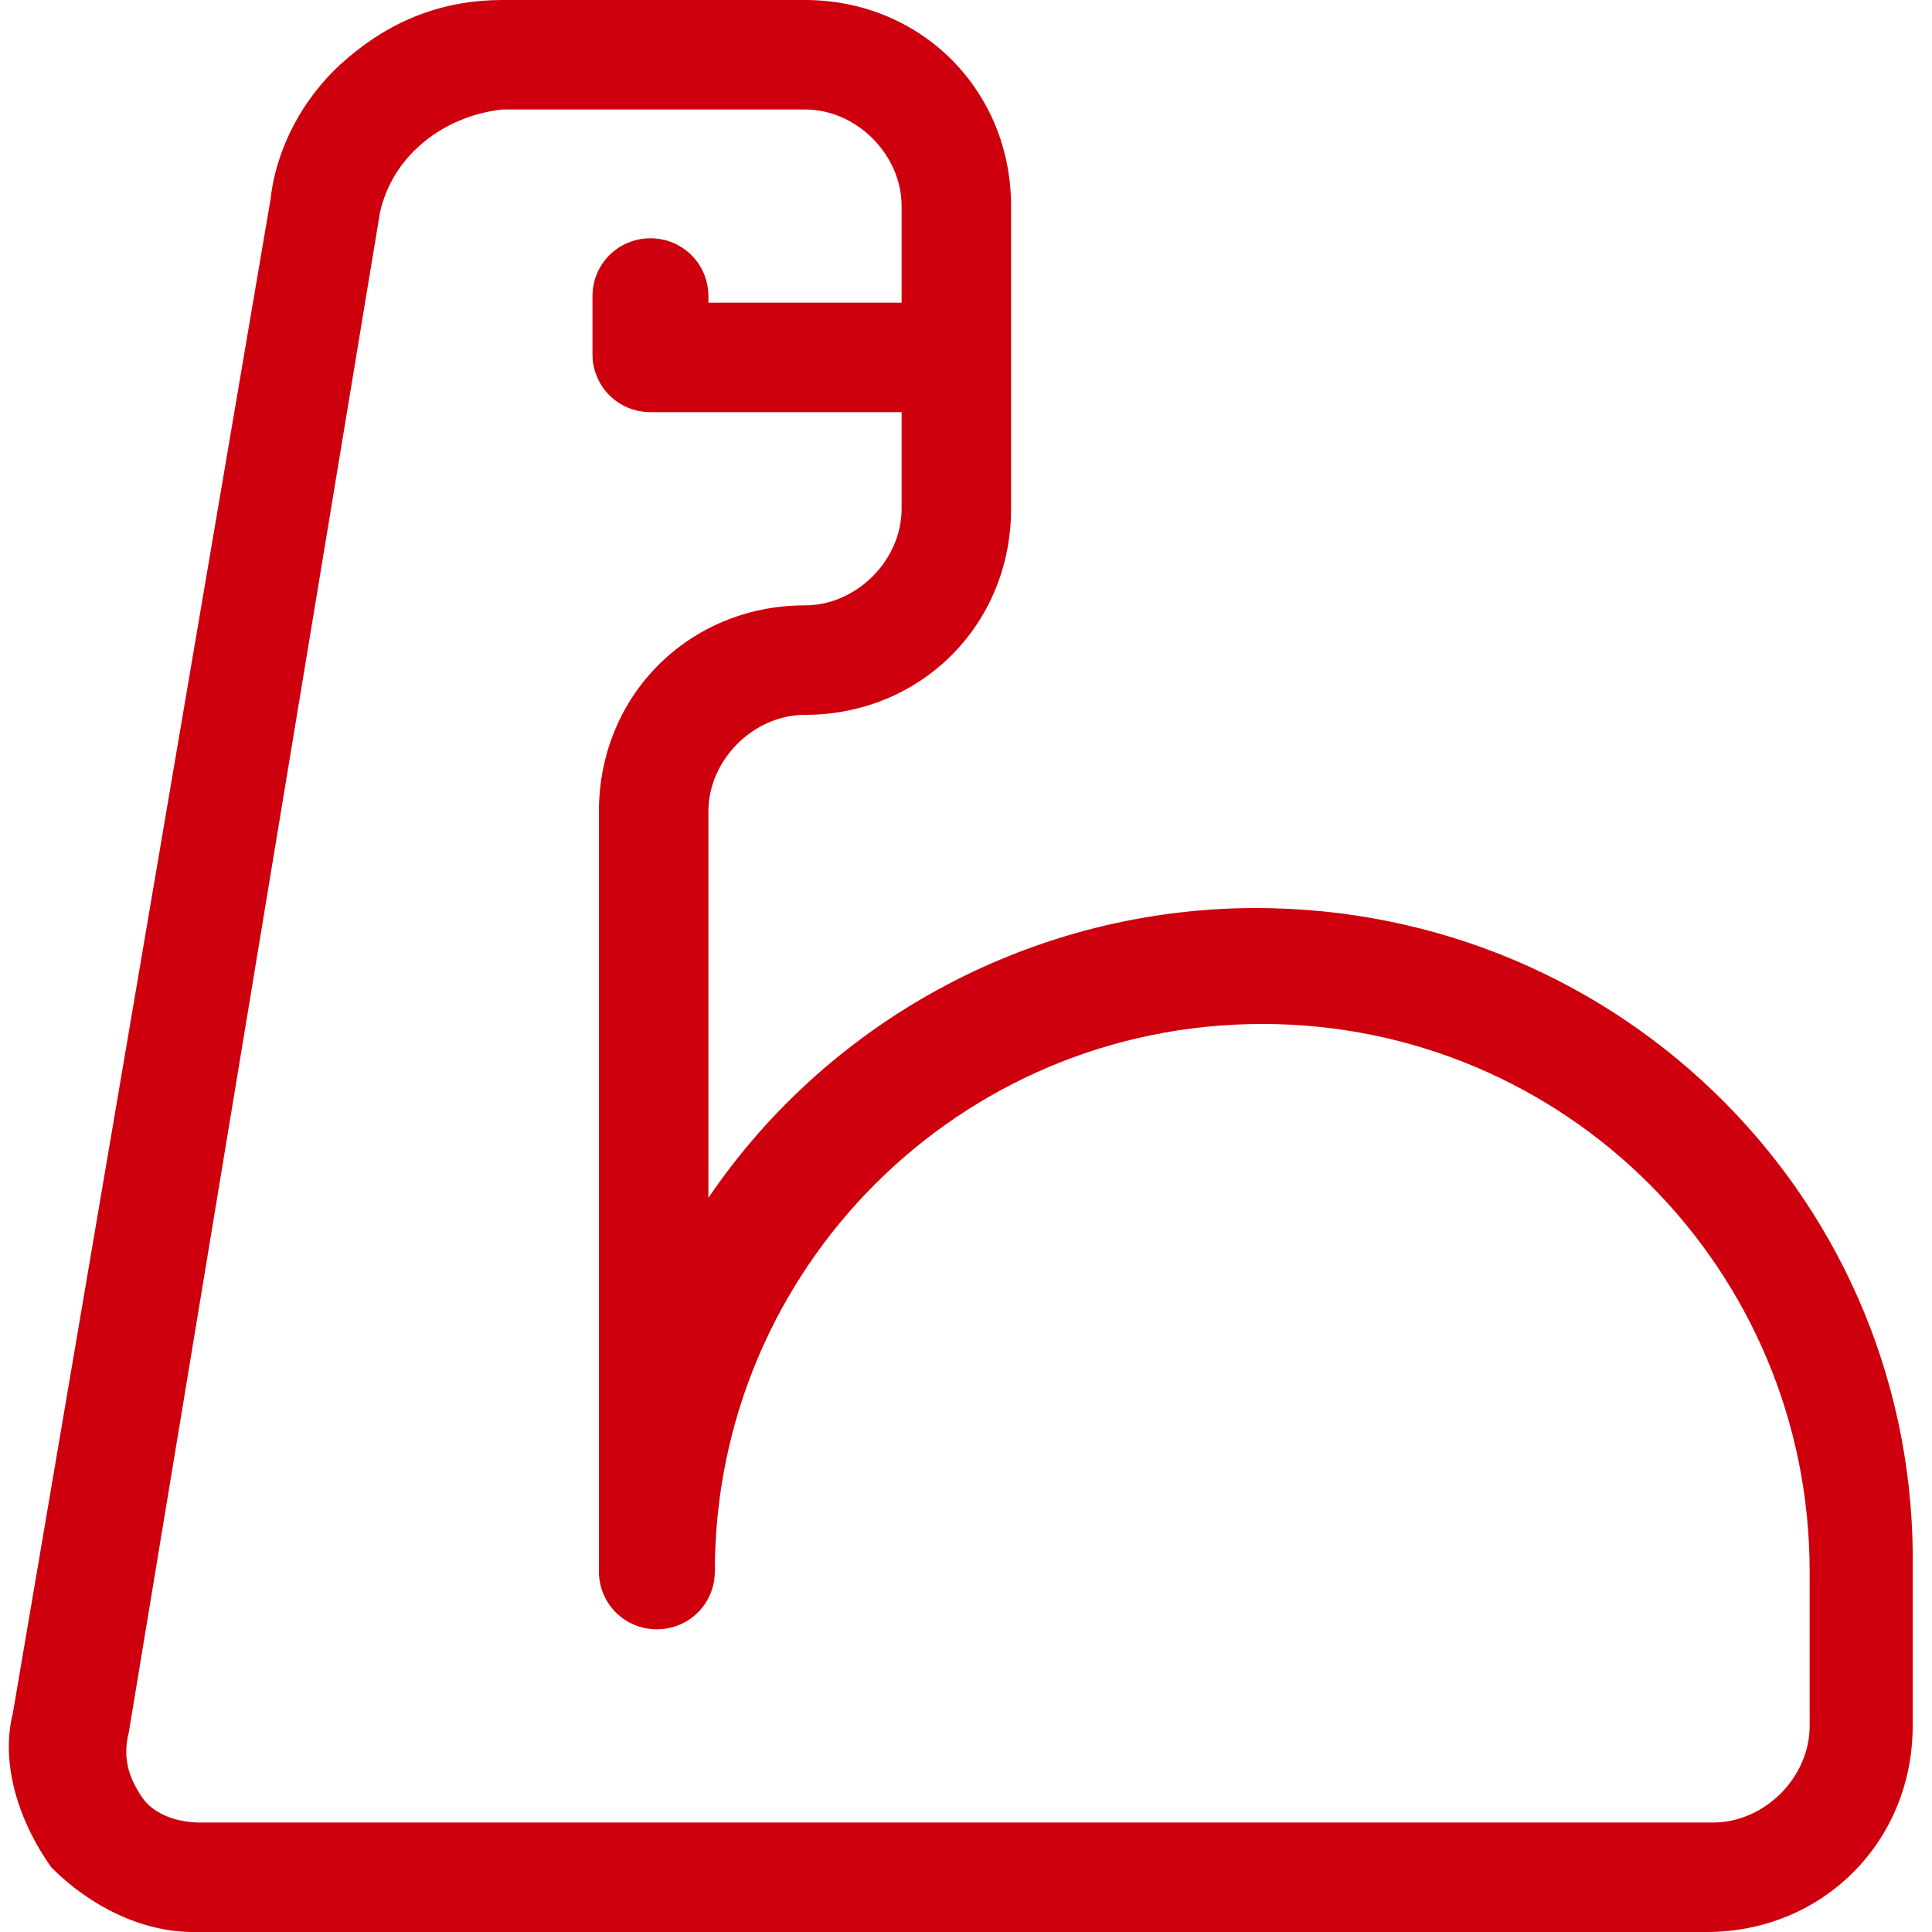
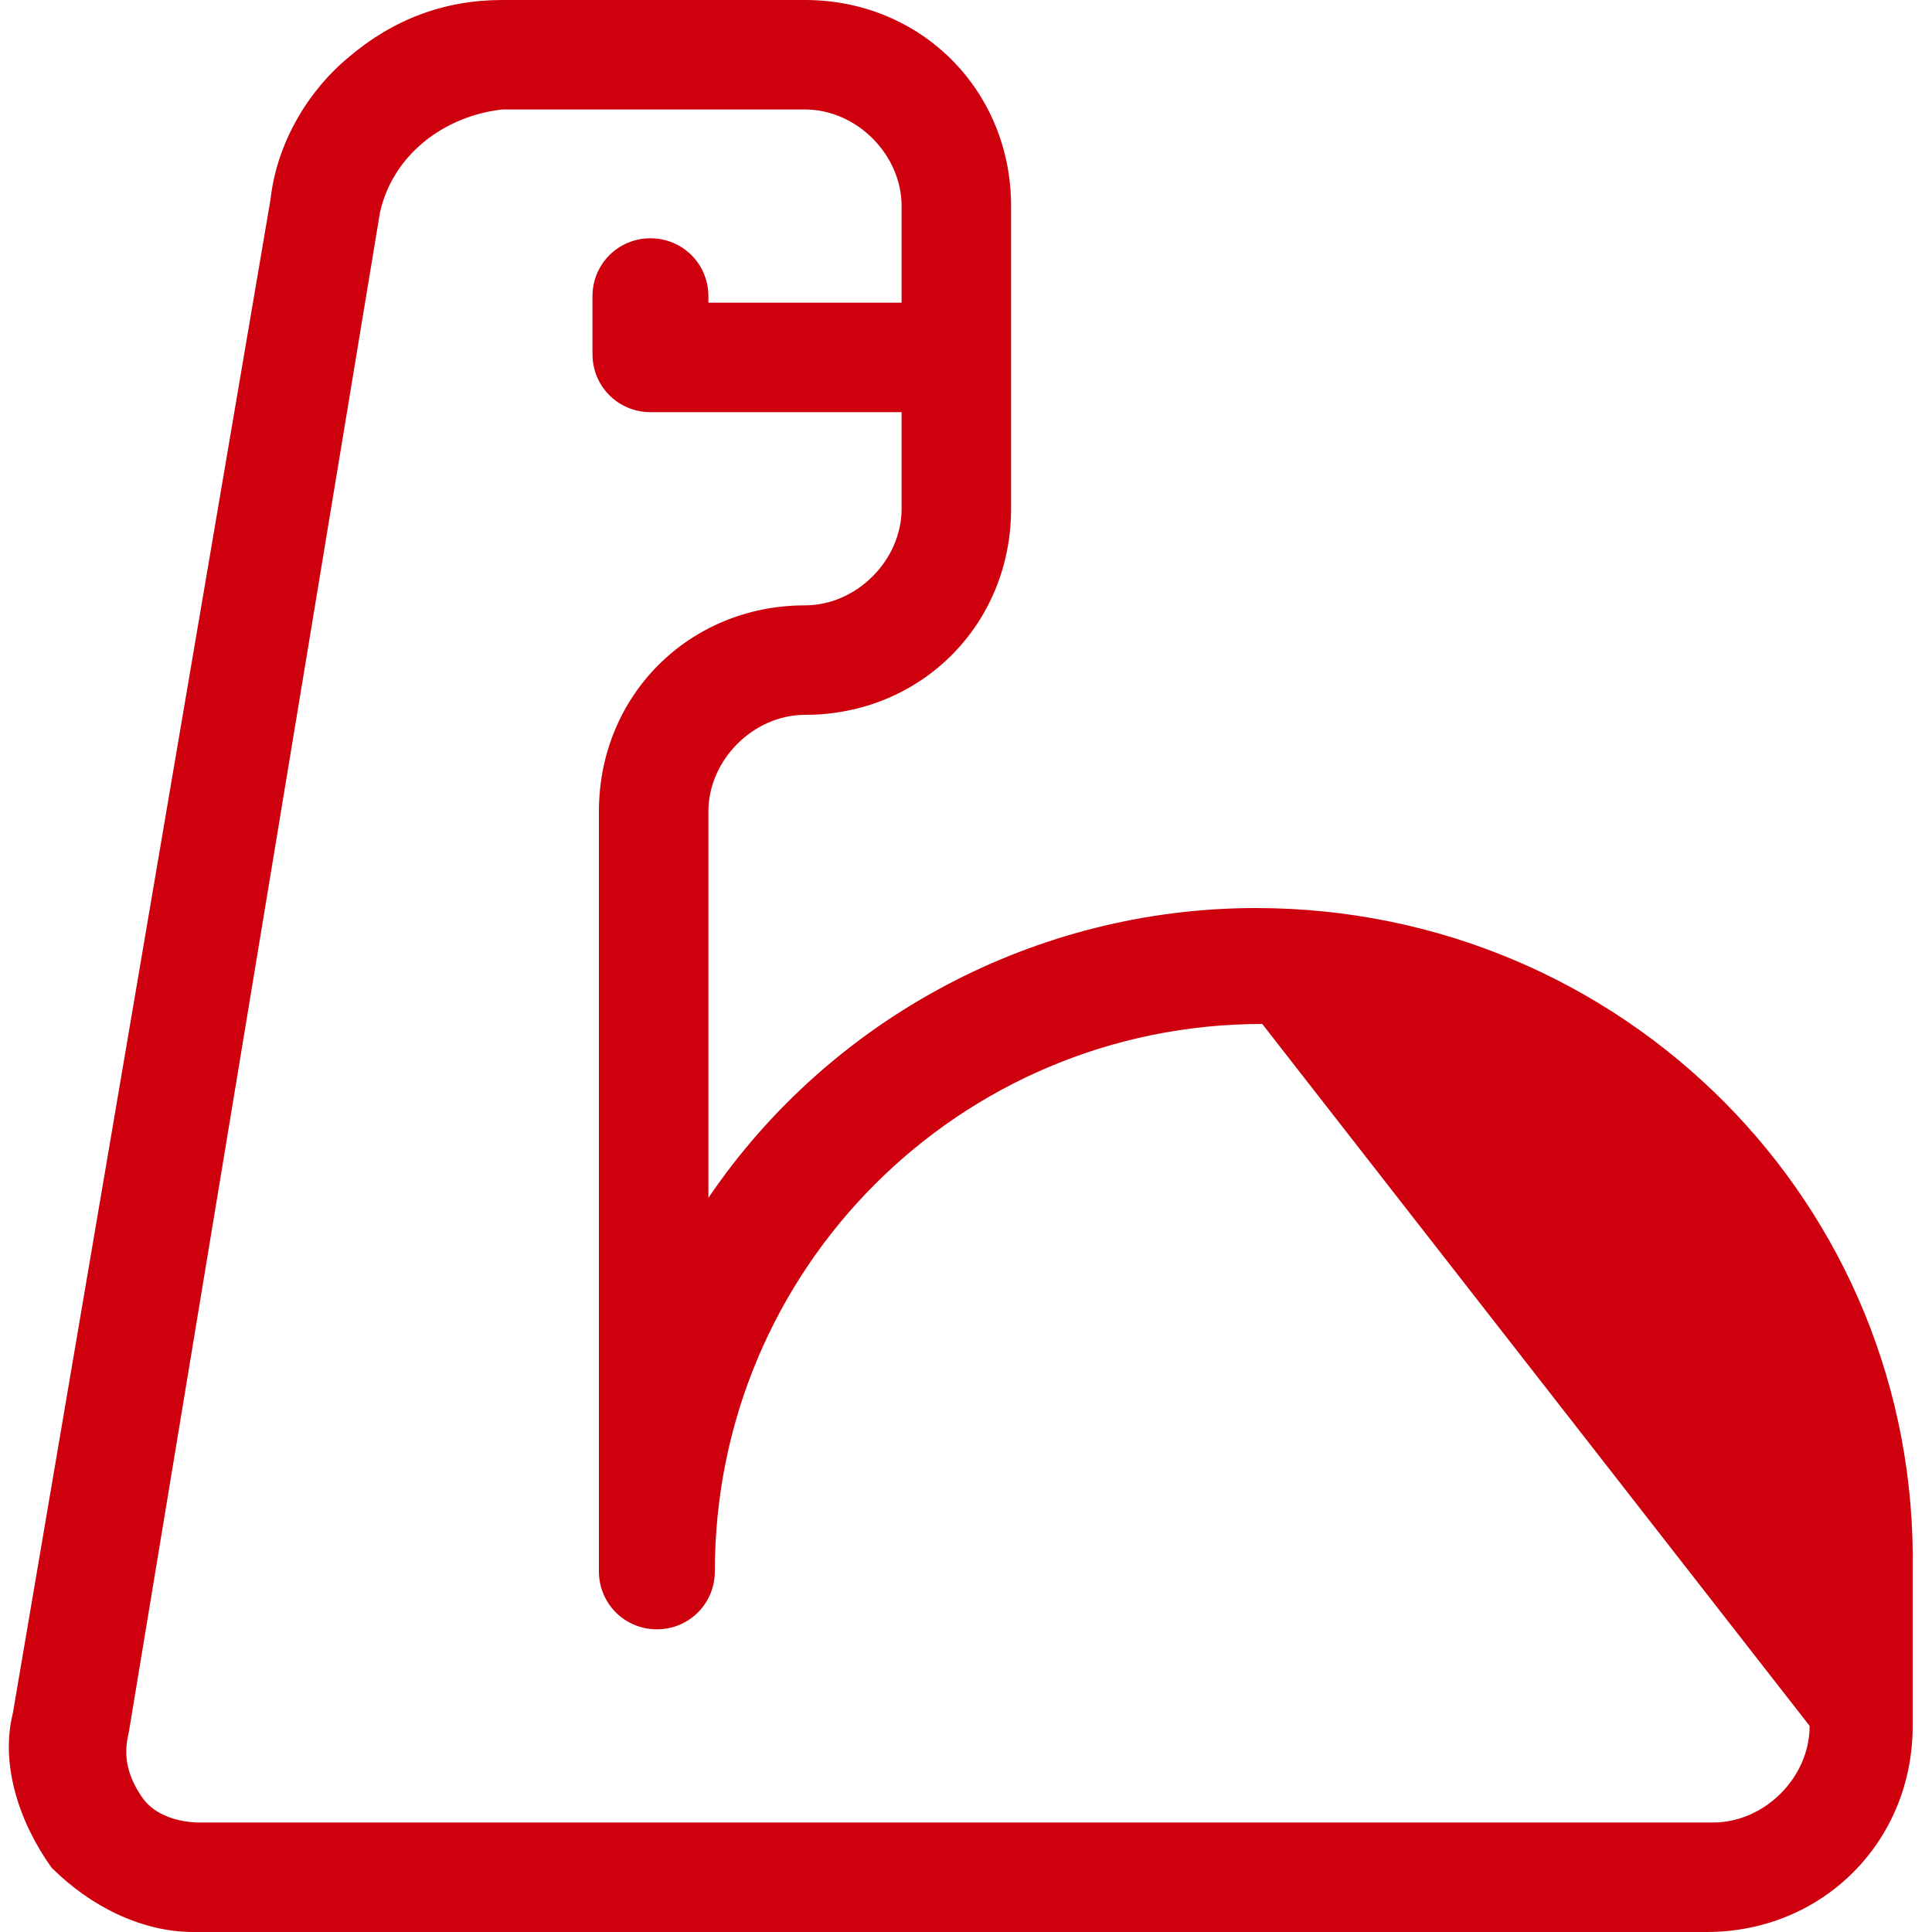
<svg xmlns="http://www.w3.org/2000/svg" version="1.1" id="图层_1" x="0px" y="0px" viewBox="0 0 30 30" style="enable-background:new 0 0 30 30;" xml:space="preserve">
  <style type="text/css">
	.st0{fill:#CE000D;}
</style>
  <title>BM R5</title>
-   <path class="st0" d="M28.1,26.8c0,0.8-0.7,1.5-1.5,1.5H3.1c-0.3,0-0.7-0.1-0.9-0.4C2,27.6,1.9,27.3,2,26.9L5.9,3.3  c0.2-0.9,1-1.5,1.9-1.6h4.7c0.8,0,1.5,0.7,1.5,1.5v1.5H11V4.6c0-0.5-0.4-0.9-0.9-0.9S9.2,4.1,9.2,4.6v0.9c0,0.5,0.4,0.9,0.9,0.9l0,0  H14v1.5c0,0.8-0.7,1.5-1.5,1.5c-1.8,0-3.2,1.4-3.2,3.2v11.8c0,0.5,0.4,0.9,0.9,0.9s0.9-0.4,0.9-0.9l0,0c0-4.7,3.8-8.5,8.5-8.5  s8.5,3.8,8.5,8.5L28.1,26.8z M19.5,14.1c-3.4,0-6.6,1.7-8.5,4.5v-6c0-0.8,0.7-1.5,1.5-1.5c1.8,0,3.2-1.4,3.2-3.2c0,0,0,0,0,0V3.2  c0-1.8-1.4-3.2-3.2-3.2c0,0,0,0,0,0H7.8C6.9,0,6.1,0.3,5.4,0.9C4.8,1.4,4.3,2.2,4.2,3.1L0.2,26.6c-0.2,0.8,0.1,1.7,0.6,2.4  c0.6,0.6,1.4,1,2.2,1h23.5c1.8,0,3.2-1.4,3.2-3.2v-2.4C29.8,18.7,25.2,14.1,19.5,14.1" />
+   <path class="st0" d="M28.1,26.8c0,0.8-0.7,1.5-1.5,1.5H3.1c-0.3,0-0.7-0.1-0.9-0.4C2,27.6,1.9,27.3,2,26.9L5.9,3.3  c0.2-0.9,1-1.5,1.9-1.6h4.7c0.8,0,1.5,0.7,1.5,1.5v1.5H11V4.6c0-0.5-0.4-0.9-0.9-0.9S9.2,4.1,9.2,4.6v0.9c0,0.5,0.4,0.9,0.9,0.9l0,0  H14v1.5c0,0.8-0.7,1.5-1.5,1.5c-1.8,0-3.2,1.4-3.2,3.2v11.8c0,0.5,0.4,0.9,0.9,0.9s0.9-0.4,0.9-0.9l0,0c0-4.7,3.8-8.5,8.5-8.5  L28.1,26.8z M19.5,14.1c-3.4,0-6.6,1.7-8.5,4.5v-6c0-0.8,0.7-1.5,1.5-1.5c1.8,0,3.2-1.4,3.2-3.2c0,0,0,0,0,0V3.2  c0-1.8-1.4-3.2-3.2-3.2c0,0,0,0,0,0H7.8C6.9,0,6.1,0.3,5.4,0.9C4.8,1.4,4.3,2.2,4.2,3.1L0.2,26.6c-0.2,0.8,0.1,1.7,0.6,2.4  c0.6,0.6,1.4,1,2.2,1h23.5c1.8,0,3.2-1.4,3.2-3.2v-2.4C29.8,18.7,25.2,14.1,19.5,14.1" />
</svg>